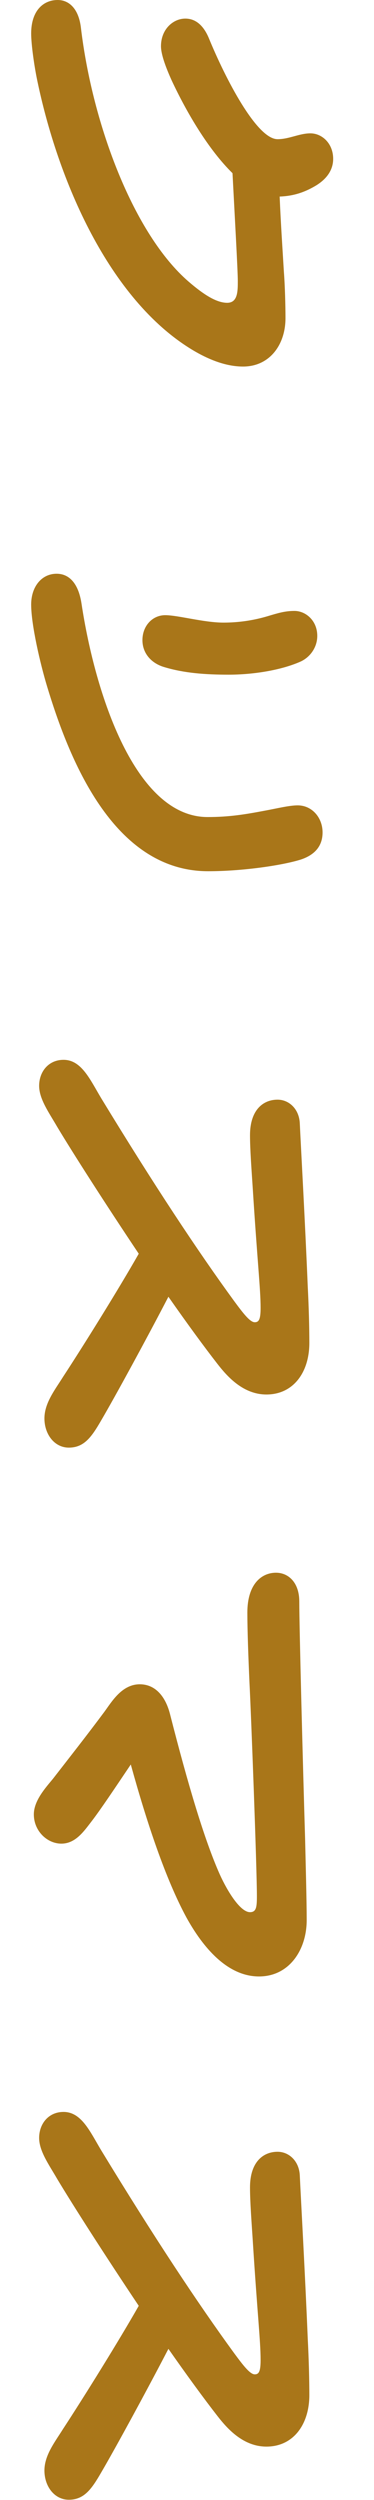
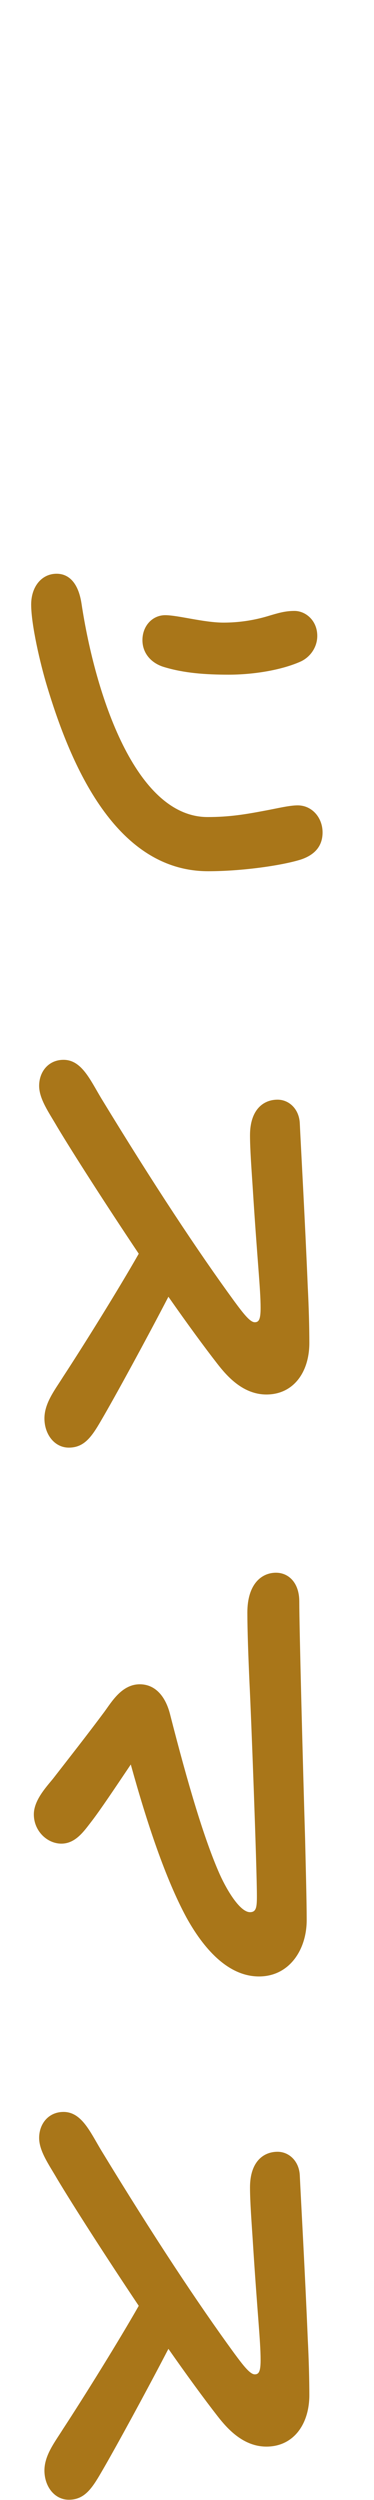
<svg xmlns="http://www.w3.org/2000/svg" width="24" height="160" viewBox="0 0 24 160" fill="none">
  <path d="M6.489 158.252C5.877 159.306 5.401 159.986 4.415 159.986C3.497 159.986 2.851 159.136 2.851 158.116C2.851 157.13 3.531 156.28 4.041 155.464C5.401 153.39 7.645 149.786 8.903 147.576C6.761 144.38 4.687 141.15 3.667 139.45C3.157 138.566 2.511 137.682 2.511 136.832C2.511 135.914 3.123 135.166 4.075 135.166C5.231 135.166 5.775 136.424 6.489 137.614C9.889 143.19 12.711 147.44 15.023 150.602C15.601 151.384 16.043 151.962 16.349 151.962C16.621 151.962 16.723 151.758 16.723 151.044C16.723 149.82 16.519 148.154 16.213 143.292C16.145 142.238 16.043 140.912 16.043 139.994C16.043 138.362 16.893 137.716 17.811 137.716C18.559 137.716 19.205 138.328 19.239 139.246C19.307 140.708 19.579 145.536 19.749 149.684C19.817 150.976 19.851 152.336 19.851 153.288C19.851 155.158 18.831 156.586 17.097 156.586C15.601 156.586 14.581 155.43 13.969 154.648C13.119 153.56 11.997 152.03 10.807 150.33C9.447 152.948 7.407 156.688 6.489 158.252Z" fill="#A97619" />
  <path d="M19.681 122.892C19.681 124.796 18.559 126.496 16.621 126.496C14.581 126.496 13.017 124.626 11.963 122.722C10.637 120.274 9.447 116.738 8.393 112.93C7.407 114.392 6.455 115.82 5.877 116.568C5.401 117.18 4.857 117.996 3.939 117.996C3.021 117.996 2.171 117.18 2.171 116.126C2.171 115.242 2.919 114.426 3.395 113.848C4.347 112.624 5.605 111.026 6.693 109.564C7.169 108.918 7.815 107.796 8.971 107.796C9.923 107.796 10.603 108.51 10.909 109.7C12.065 114.222 13.119 117.758 14.105 119.968C14.615 121.09 15.431 122.382 16.043 122.382C16.451 122.382 16.485 122.042 16.485 121.362C16.485 119.526 16.111 109.632 16.009 107.694C15.941 106.164 15.873 104.362 15.873 103.206C15.873 101.37 16.791 100.656 17.709 100.656C18.525 100.656 19.205 101.302 19.205 102.492C19.205 104.158 19.443 113.236 19.579 117.69C19.613 119.186 19.681 121.634 19.681 122.892Z" fill="#A97619" />
  <path d="M6.489 90.916C5.877 91.97 5.401 92.65 4.415 92.65C3.497 92.65 2.851 91.8 2.851 90.78C2.851 89.794 3.531 88.944 4.041 88.128C5.401 86.054 7.645 82.45 8.903 80.24C6.761 77.044 4.687 73.814 3.667 72.114C3.157 71.23 2.511 70.346 2.511 69.496C2.511 68.578 3.123 67.83 4.075 67.83C5.231 67.83 5.775 69.088 6.489 70.278C9.889 75.854 12.711 80.104 15.023 83.266C15.601 84.048 16.043 84.626 16.349 84.626C16.621 84.626 16.723 84.422 16.723 83.708C16.723 82.484 16.519 80.818 16.213 75.956C16.145 74.902 16.043 73.576 16.043 72.658C16.043 71.026 16.893 70.38 17.811 70.38C18.559 70.38 19.205 70.992 19.239 71.91C19.307 73.372 19.579 78.2 19.749 82.348C19.817 83.64 19.851 85 19.851 85.952C19.851 87.822 18.831 89.25 17.097 89.25C15.601 89.25 14.581 88.094 13.969 87.312C13.119 86.224 11.997 84.694 10.807 82.994C9.447 85.612 7.407 89.352 6.489 90.916Z" fill="#A97619" />
  <path d="M20.7 53.278C20.7 54.128 20.224 54.706 19.306 55.012C18.116 55.386 15.566 55.76 13.356 55.76C7.202 55.76 4.38 48.416 3.02 43.928C2.578 42.466 2 39.984 2 38.692C2 37.536 2.68 36.72 3.632 36.72C4.414 36.72 5.026 37.298 5.23 38.624C6.114 44.472 8.698 52.292 13.322 52.292C14.716 52.292 15.736 52.122 16.994 51.884C17.742 51.748 18.558 51.544 19.102 51.544C20.02 51.544 20.7 52.326 20.7 53.278ZM20.36 40.698C20.36 41.446 19.884 42.092 19.238 42.364C17.98 42.908 16.212 43.18 14.682 43.18C13.152 43.18 11.826 43.078 10.568 42.704C9.718 42.466 9.14 41.82 9.14 40.97C9.14 40.052 9.786 39.372 10.602 39.372C11.418 39.372 13.084 39.848 14.342 39.848C15.294 39.848 16.246 39.712 17.164 39.44C17.844 39.236 18.286 39.1 18.898 39.1C19.612 39.1 20.36 39.712 20.36 40.698Z" fill="#A97619" />
-   <path d="M18.32 20.366C18.32 22.066 17.3 23.46 15.6 23.46C14.546 23.46 13.492 23.052 12.54 22.508C7.236 19.448 3.836 12.002 2.408 5.236C2.204 4.284 2 2.856 2 2.142C2 0.68 2.782 -8.12944e-07 3.7 -7.72817e-07C4.448 -7.40121e-07 5.06 0.578 5.196 1.802C5.944 8.024 8.596 14.994 12.098 18.02C13.084 18.87 13.9 19.38 14.58 19.38C15.26 19.38 15.26 18.632 15.26 17.986C15.26 17.306 15.056 13.702 14.92 11.084C13.39 9.588 11.996 7.242 11.01 5.134C10.704 4.454 10.33 3.536 10.33 2.958C10.33 1.87 11.112 1.19 11.894 1.19C12.608 1.19 13.084 1.7 13.39 2.414C14.478 5.066 16.484 8.908 17.81 8.908C18.558 8.908 19.204 8.534 19.918 8.534C20.666 8.534 21.38 9.18 21.38 10.166C21.38 10.846 21.006 11.424 20.292 11.866C19.612 12.274 18.898 12.546 17.946 12.58C18.014 14.246 18.15 16.252 18.218 17.408C18.286 18.258 18.32 19.584 18.32 20.366Z" fill="#A97619" />
</svg>